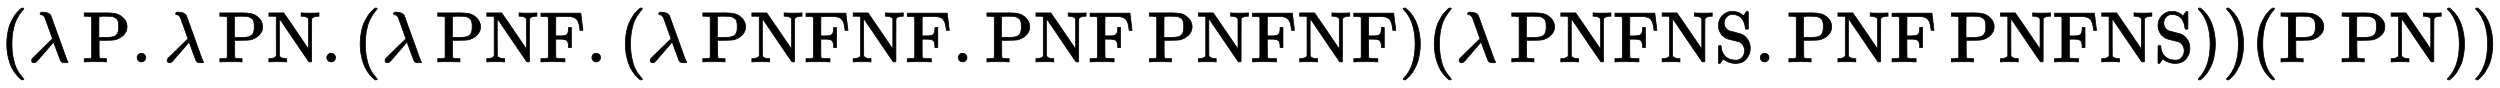
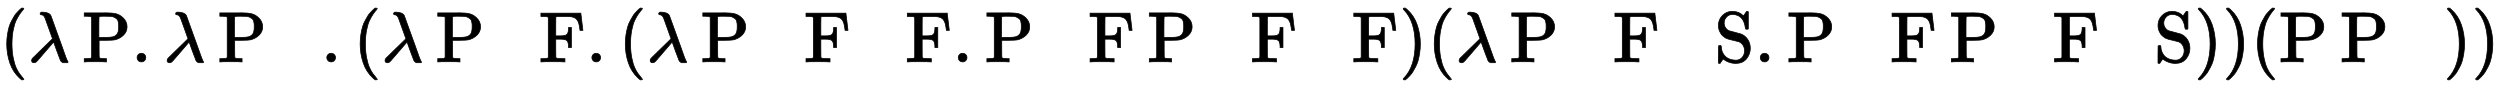
<svg xmlns="http://www.w3.org/2000/svg" xmlns:xlink="http://www.w3.org/1999/xlink" width="80.981ex" height="2.843ex" style="vertical-align: -0.838ex;" viewBox="0 -863.1 34866.7 1223.9">
  <defs>
    <path stroke-width="10" id="E1-MJMAIN-28" d="M94 250Q94 319 104 381T127 488T164 576T202 643T244 695T277 729T302 750H315H319Q333 750 333 741Q333 738 316 720T275 667T226 581T184 443T167 250T184 58T225 -81T274 -167T316 -220T333 -241Q333 -250 318 -250H315H302L274 -226Q180 -141 137 -14T94 250Z" />
    <path stroke-width="10" id="E1-MJMATHI-3BB" d="M166 673Q166 685 183 694H202Q292 691 316 644Q322 629 373 486T474 207T524 67Q531 47 537 34T546 15T551 6T555 2T556 -2T550 -11H482Q457 3 450 18T399 152L354 277L340 262Q327 246 293 207T236 141Q211 112 174 69Q123 9 111 -1T83 -12Q47 -12 47 20Q47 37 61 52T199 187Q229 216 266 252T321 306L338 322Q338 323 288 462T234 612Q214 657 183 657Q166 657 166 673Z" />
    <path stroke-width="10" id="E1-MJMAIN-50" d="M130 622Q123 629 119 631T103 634T60 637H27V683H214Q237 683 276 683T331 684Q419 684 471 671T567 616Q624 563 624 489Q624 421 573 372T451 307Q429 302 328 301H234V181Q234 62 237 58Q245 47 304 46H337V0H326Q305 3 182 3Q47 3 38 0H27V46H60Q102 47 111 49T130 61V622ZM507 488Q507 514 506 528T500 564T483 597T450 620T397 635Q385 637 307 637H286Q237 637 234 628Q231 624 231 483V342H302H339Q390 342 423 349T481 382Q507 411 507 488Z" />
    <path stroke-width="10" id="E1-MJMAIN-2E" d="M78 60Q78 84 95 102T138 120Q162 120 180 104T199 61Q199 36 182 18T139 0T96 17T78 60Z" />
-     <path stroke-width="10" id="E1-MJMAIN-4E" d="M42 46Q74 48 94 56T118 69T128 86V634H124Q114 637 52 637H25V683H232L235 680Q237 679 322 554T493 303L578 178V598Q572 608 568 613T544 627T492 637H475V683H483Q498 680 600 680Q706 680 715 683H724V637H707Q634 633 622 598L621 302V6L614 0H600Q585 0 582 3T481 150T282 443T171 605V345L172 86Q183 50 257 46H274V0H265Q250 3 150 3Q48 3 33 0H25V46H42Z" />
    <path stroke-width="10" id="E1-MJMAIN-46" d="M128 619Q121 626 117 628T101 631T58 634H25V680H582V676Q584 670 596 560T610 444V440H570V444Q563 493 561 501Q555 538 543 563T516 601T477 622T431 631T374 633H334H286Q252 633 244 631T233 621Q232 619 232 490V363H284Q287 363 303 363T327 364T349 367T372 373T389 385Q407 403 410 459V480H450V200H410V221Q407 276 389 296Q381 303 371 307T348 313T327 316T303 317T284 317H232V189L233 61Q240 54 245 52T270 48T333 46H360V0H348Q324 3 182 3Q51 3 36 0H25V46H58Q100 47 109 49T128 61V619Z" />
    <path stroke-width="10" id="E1-MJMAIN-29" d="M60 749L64 750Q69 750 74 750H86L114 726Q208 641 251 514T294 250Q294 182 284 119T261 12T224 -76T186 -143T145 -194T113 -227T90 -246Q87 -249 86 -250H74Q66 -250 63 -250T58 -247T55 -238Q56 -237 66 -225Q221 -64 221 250T66 725Q56 737 55 738Q55 746 60 749Z" />
    <path stroke-width="10" id="E1-MJMAIN-53" d="M55 507Q55 590 112 647T243 704H257Q342 704 405 641L426 672Q431 679 436 687T446 700L449 704Q450 704 453 704T459 705H463Q466 705 472 699V462L466 456H448Q437 456 435 459T430 479Q413 605 329 646Q292 662 254 662Q201 662 168 626T135 542Q135 508 152 480T200 435Q210 431 286 412T370 389Q427 367 463 314T500 191Q500 110 448 45T301 -21Q245 -21 201 -4T140 27L122 41Q118 36 107 21T87 -7T78 -21Q76 -22 68 -22H64Q61 -22 55 -16V101Q55 220 56 222Q58 227 76 227H89Q95 221 95 214Q95 182 105 151T139 90T205 42T305 24Q352 24 386 62T420 155Q420 198 398 233T340 281Q284 295 266 300Q261 301 239 306T206 314T174 325T141 343T112 367T85 402Q55 451 55 507Z" />
  </defs>
  <g stroke="currentColor" fill="currentColor" stroke-width="0" transform="matrix(1 0 0 -1 0 0)">
    <use xlink:href="#E1-MJMAIN-28" x="0" y="0" />
    <use xlink:href="#E1-MJMATHI-3BB" x="394" y="0" />
    <use xlink:href="#E1-MJMAIN-50" x="1148" y="0" />
    <use xlink:href="#E1-MJMAIN-2E" x="1834" y="0" />
    <use xlink:href="#E1-MJMATHI-3BB" x="2284" y="0" />
    <g transform="translate(3039,0)">
      <use xlink:href="#E1-MJMAIN-50" />
      <use xlink:href="#E1-MJMAIN-4E" x="686" y="0" />
    </g>
    <use xlink:href="#E1-MJMAIN-2E" x="4480" y="0" />
    <use xlink:href="#E1-MJMAIN-28" x="4929" y="0" />
    <use xlink:href="#E1-MJMATHI-3BB" x="5323" y="0" />
    <g transform="translate(6078,0)">
      <use xlink:href="#E1-MJMAIN-50" />
      <use xlink:href="#E1-MJMAIN-4E" x="686" y="0" />
      <use xlink:href="#E1-MJMAIN-46" x="1441" y="0" />
    </g>
    <use xlink:href="#E1-MJMAIN-2E" x="8177" y="0" />
    <use xlink:href="#E1-MJMAIN-28" x="8627" y="0" />
    <use xlink:href="#E1-MJMATHI-3BB" x="9021" y="0" />
    <g transform="translate(9775,0)">
      <use xlink:href="#E1-MJMAIN-50" />
      <use xlink:href="#E1-MJMAIN-4E" x="686" y="0" />
      <use xlink:href="#E1-MJMAIN-46" x="1441" y="0" />
      <use xlink:href="#E1-MJMAIN-4E" x="2099" y="0" />
      <use xlink:href="#E1-MJMAIN-46" x="2854" y="0" />
    </g>
    <use xlink:href="#E1-MJMAIN-2E" x="13287" y="0" />
    <g transform="translate(13737,0)">
      <use xlink:href="#E1-MJMAIN-50" />
      <use xlink:href="#E1-MJMAIN-4E" x="686" y="0" />
      <use xlink:href="#E1-MJMAIN-46" x="1441" y="0" />
    </g>
    <g transform="translate(16002,0)">
      <use xlink:href="#E1-MJMAIN-50" />
      <use xlink:href="#E1-MJMAIN-4E" x="686" y="0" />
      <use xlink:href="#E1-MJMAIN-46" x="1441" y="0" />
      <use xlink:href="#E1-MJMAIN-4E" x="2099" y="0" />
      <use xlink:href="#E1-MJMAIN-46" x="2854" y="0" />
    </g>
    <use xlink:href="#E1-MJMAIN-29" x="19515" y="0" />
    <use xlink:href="#E1-MJMAIN-28" x="19909" y="0" />
    <use xlink:href="#E1-MJMATHI-3BB" x="20303" y="0" />
    <g transform="translate(21057,0)">
      <use xlink:href="#E1-MJMAIN-50" />
      <use xlink:href="#E1-MJMAIN-4E" x="686" y="0" />
      <use xlink:href="#E1-MJMAIN-46" x="1441" y="0" />
      <use xlink:href="#E1-MJMAIN-4E" x="2099" y="0" />
      <use xlink:href="#E1-MJMAIN-53" x="2854" y="0" />
    </g>
    <use xlink:href="#E1-MJMAIN-2E" x="24472" y="0" />
    <g transform="translate(24922,0)">
      <use xlink:href="#E1-MJMAIN-50" />
      <use xlink:href="#E1-MJMAIN-4E" x="686" y="0" />
      <use xlink:href="#E1-MJMAIN-46" x="1441" y="0" />
    </g>
    <g transform="translate(27188,0)">
      <use xlink:href="#E1-MJMAIN-50" />
      <use xlink:href="#E1-MJMAIN-4E" x="686" y="0" />
      <use xlink:href="#E1-MJMAIN-46" x="1441" y="0" />
      <use xlink:href="#E1-MJMAIN-4E" x="2099" y="0" />
      <use xlink:href="#E1-MJMAIN-53" x="2854" y="0" />
    </g>
    <use xlink:href="#E1-MJMAIN-29" x="30603" y="0" />
    <use xlink:href="#E1-MJMAIN-29" x="30997" y="0" />
    <use xlink:href="#E1-MJMAIN-28" x="31391" y="0" />
    <use xlink:href="#E1-MJMAIN-50" x="31785" y="0" />
    <g transform="translate(32637,0)">
      <use xlink:href="#E1-MJMAIN-50" />
      <use xlink:href="#E1-MJMAIN-4E" x="686" y="0" />
    </g>
    <use xlink:href="#E1-MJMAIN-29" x="34078" y="0" />
    <use xlink:href="#E1-MJMAIN-29" x="34472" y="0" />
  </g>
</svg>